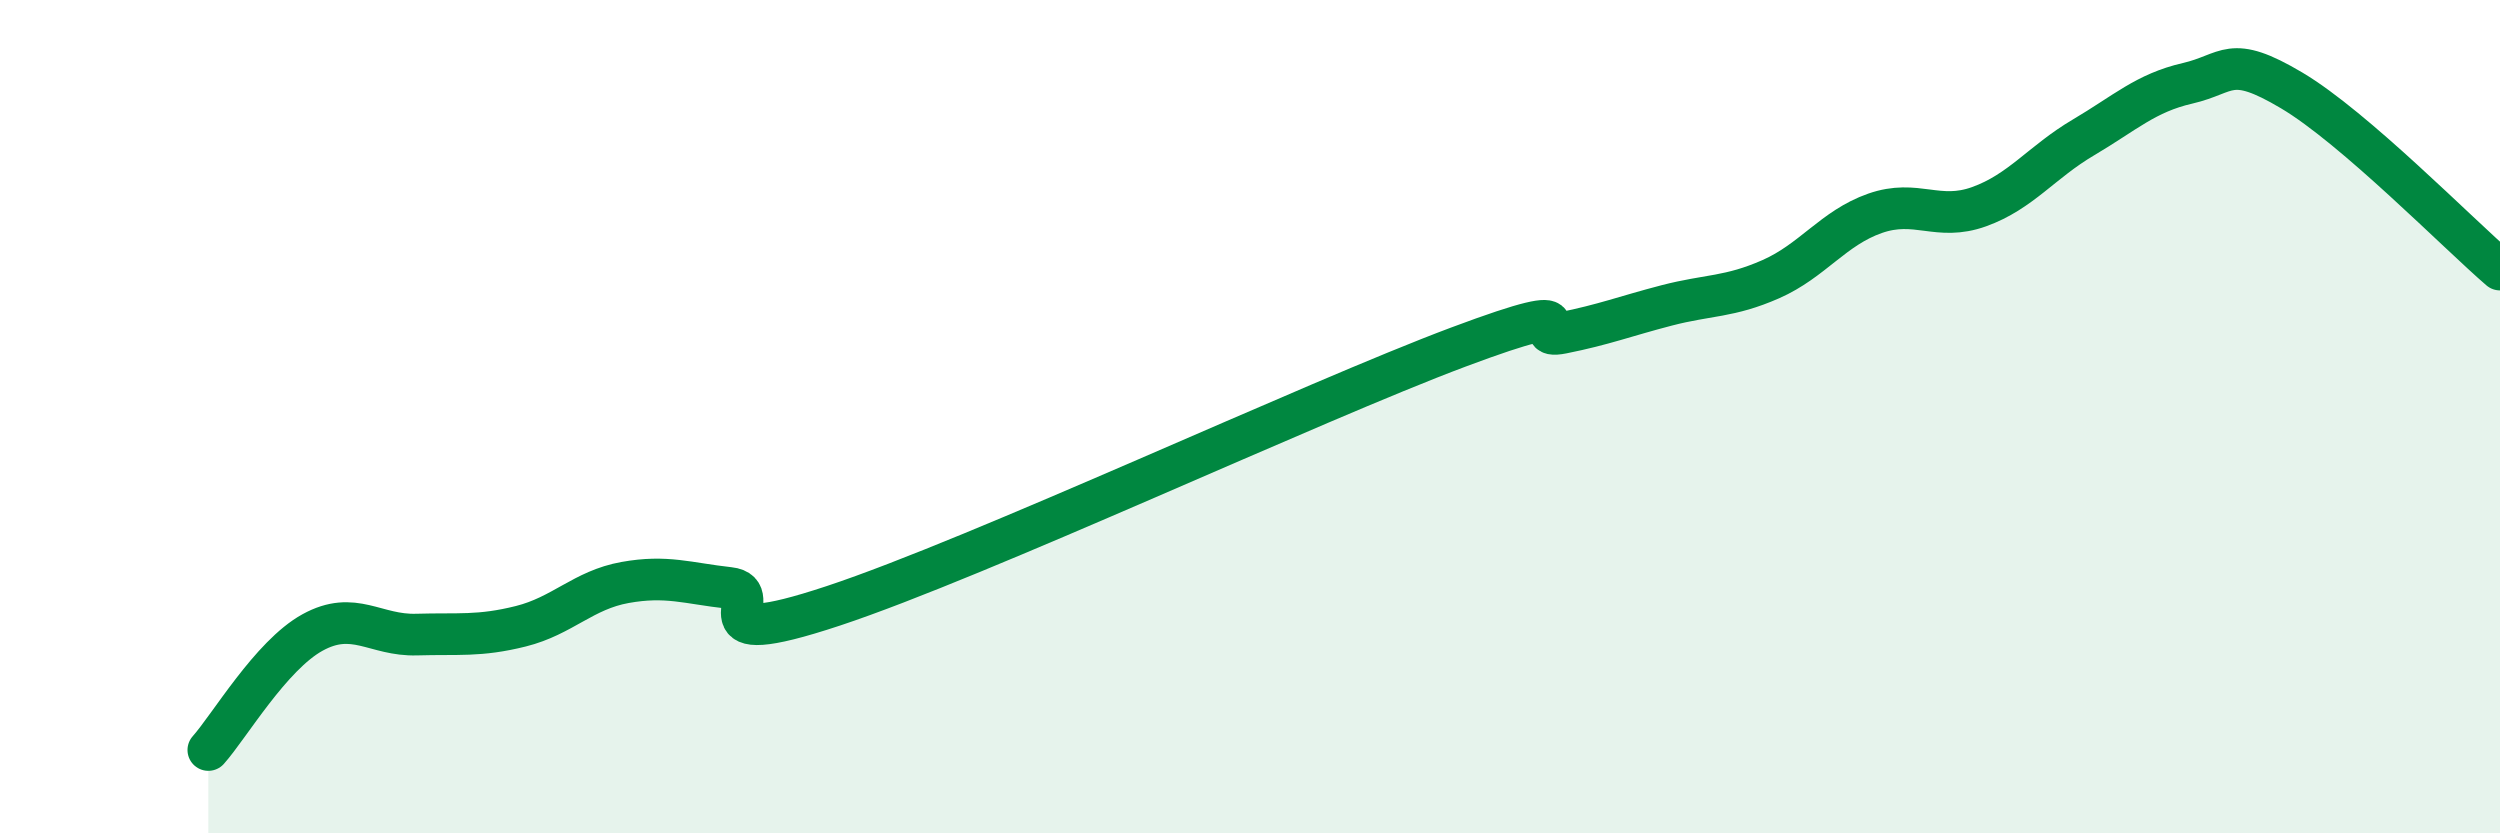
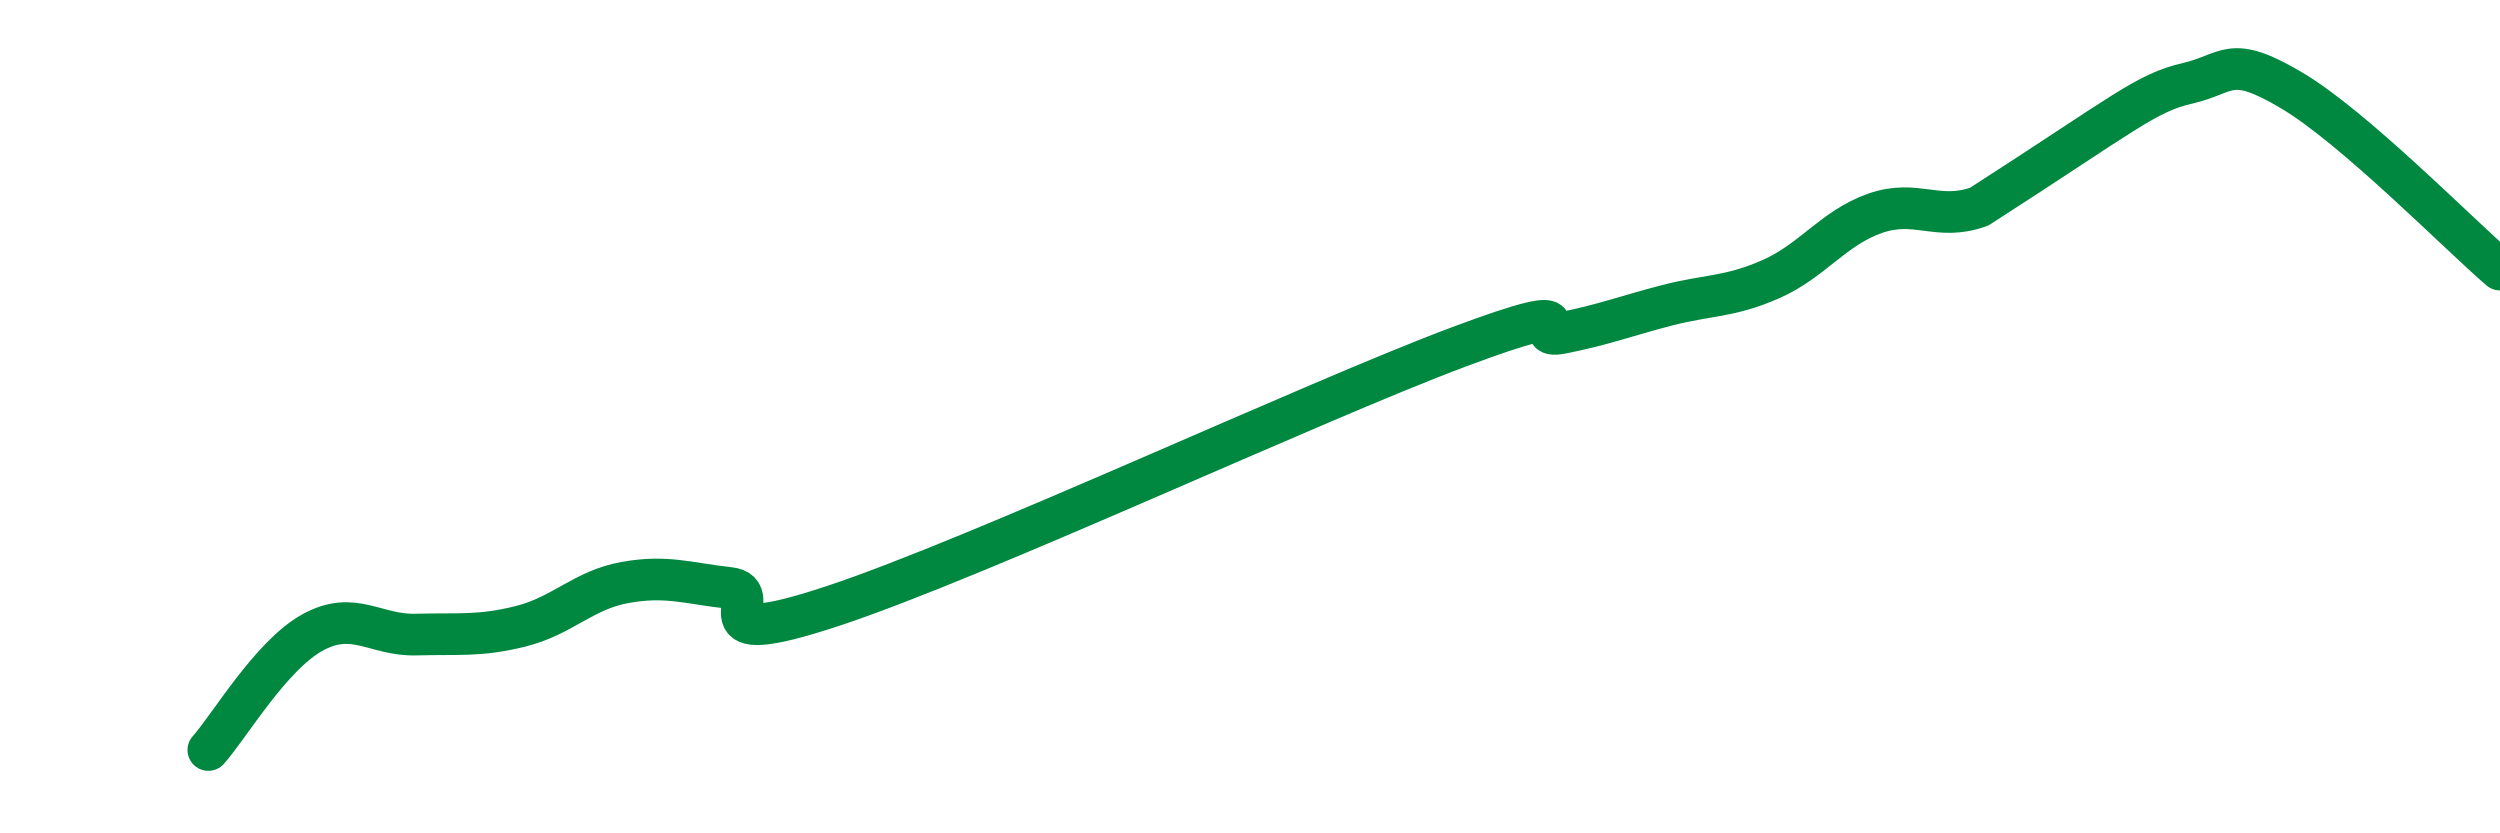
<svg xmlns="http://www.w3.org/2000/svg" width="60" height="20" viewBox="0 0 60 20">
-   <path d="M 5,18 C 5.5,17.44 6.5,15.73 7.5,15.18 C 8.5,14.63 9,15.26 10,15.23 C 11,15.2 11.5,15.28 12.5,15.03 C 13.5,14.78 14,14.16 15,13.98 C 16,13.8 16.5,14 17.5,14.11 C 18.5,14.22 16.5,15.7 20,14.54 C 23.5,13.38 31.5,9.64 35,8.33 C 38.5,7.02 36.5,8.19 37.5,7.99 C 38.5,7.79 39,7.59 40,7.33 C 41,7.07 41.5,7.14 42.5,6.7 C 43.5,6.26 44,5.47 45,5.12 C 46,4.77 46.5,5.32 47.5,4.96 C 48.5,4.6 49,3.89 50,3.3 C 51,2.71 51.5,2.23 52.5,2 C 53.5,1.77 53.5,1.28 55,2.17 C 56.5,3.06 59,5.61 60,6.47L60 20L5 20Z" fill="#008740" opacity="0.1" stroke-linecap="round" stroke-linejoin="round" />
-   <path d="M 5,18 C 5.5,17.44 6.5,15.73 7.5,15.18 C 8.5,14.63 9,15.26 10,15.23 C 11,15.2 11.5,15.28 12.5,15.03 C 13.5,14.78 14,14.16 15,13.98 C 16,13.8 16.5,14 17.5,14.11 C 18.5,14.22 16.5,15.7 20,14.54 C 23.5,13.38 31.5,9.64 35,8.33 C 38.5,7.02 36.5,8.19 37.5,7.99 C 38.5,7.79 39,7.59 40,7.33 C 41,7.07 41.5,7.14 42.5,6.7 C 43.5,6.26 44,5.47 45,5.12 C 46,4.77 46.5,5.32 47.5,4.96 C 48.5,4.6 49,3.89 50,3.3 C 51,2.71 51.5,2.23 52.5,2 C 53.5,1.77 53.5,1.28 55,2.17 C 56.5,3.06 59,5.61 60,6.47" stroke="#008740" stroke-width="1" fill="none" stroke-linecap="round" stroke-linejoin="round" />
+   <path d="M 5,18 C 5.5,17.44 6.5,15.73 7.5,15.18 C 8.5,14.63 9,15.26 10,15.23 C 11,15.2 11.5,15.28 12.5,15.03 C 13.5,14.78 14,14.16 15,13.98 C 16,13.8 16.5,14 17.5,14.11 C 18.5,14.22 16.5,15.7 20,14.54 C 23.5,13.38 31.5,9.64 35,8.33 C 38.5,7.02 36.5,8.19 37.5,7.99 C 38.5,7.79 39,7.59 40,7.33 C 41,7.07 41.5,7.14 42.5,6.7 C 43.5,6.26 44,5.47 45,5.12 C 46,4.77 46.5,5.32 47.5,4.96 C 51,2.71 51.5,2.23 52.5,2 C 53.5,1.77 53.5,1.28 55,2.17 C 56.5,3.06 59,5.61 60,6.47" stroke="#008740" stroke-width="1" fill="none" stroke-linecap="round" stroke-linejoin="round" />
</svg>